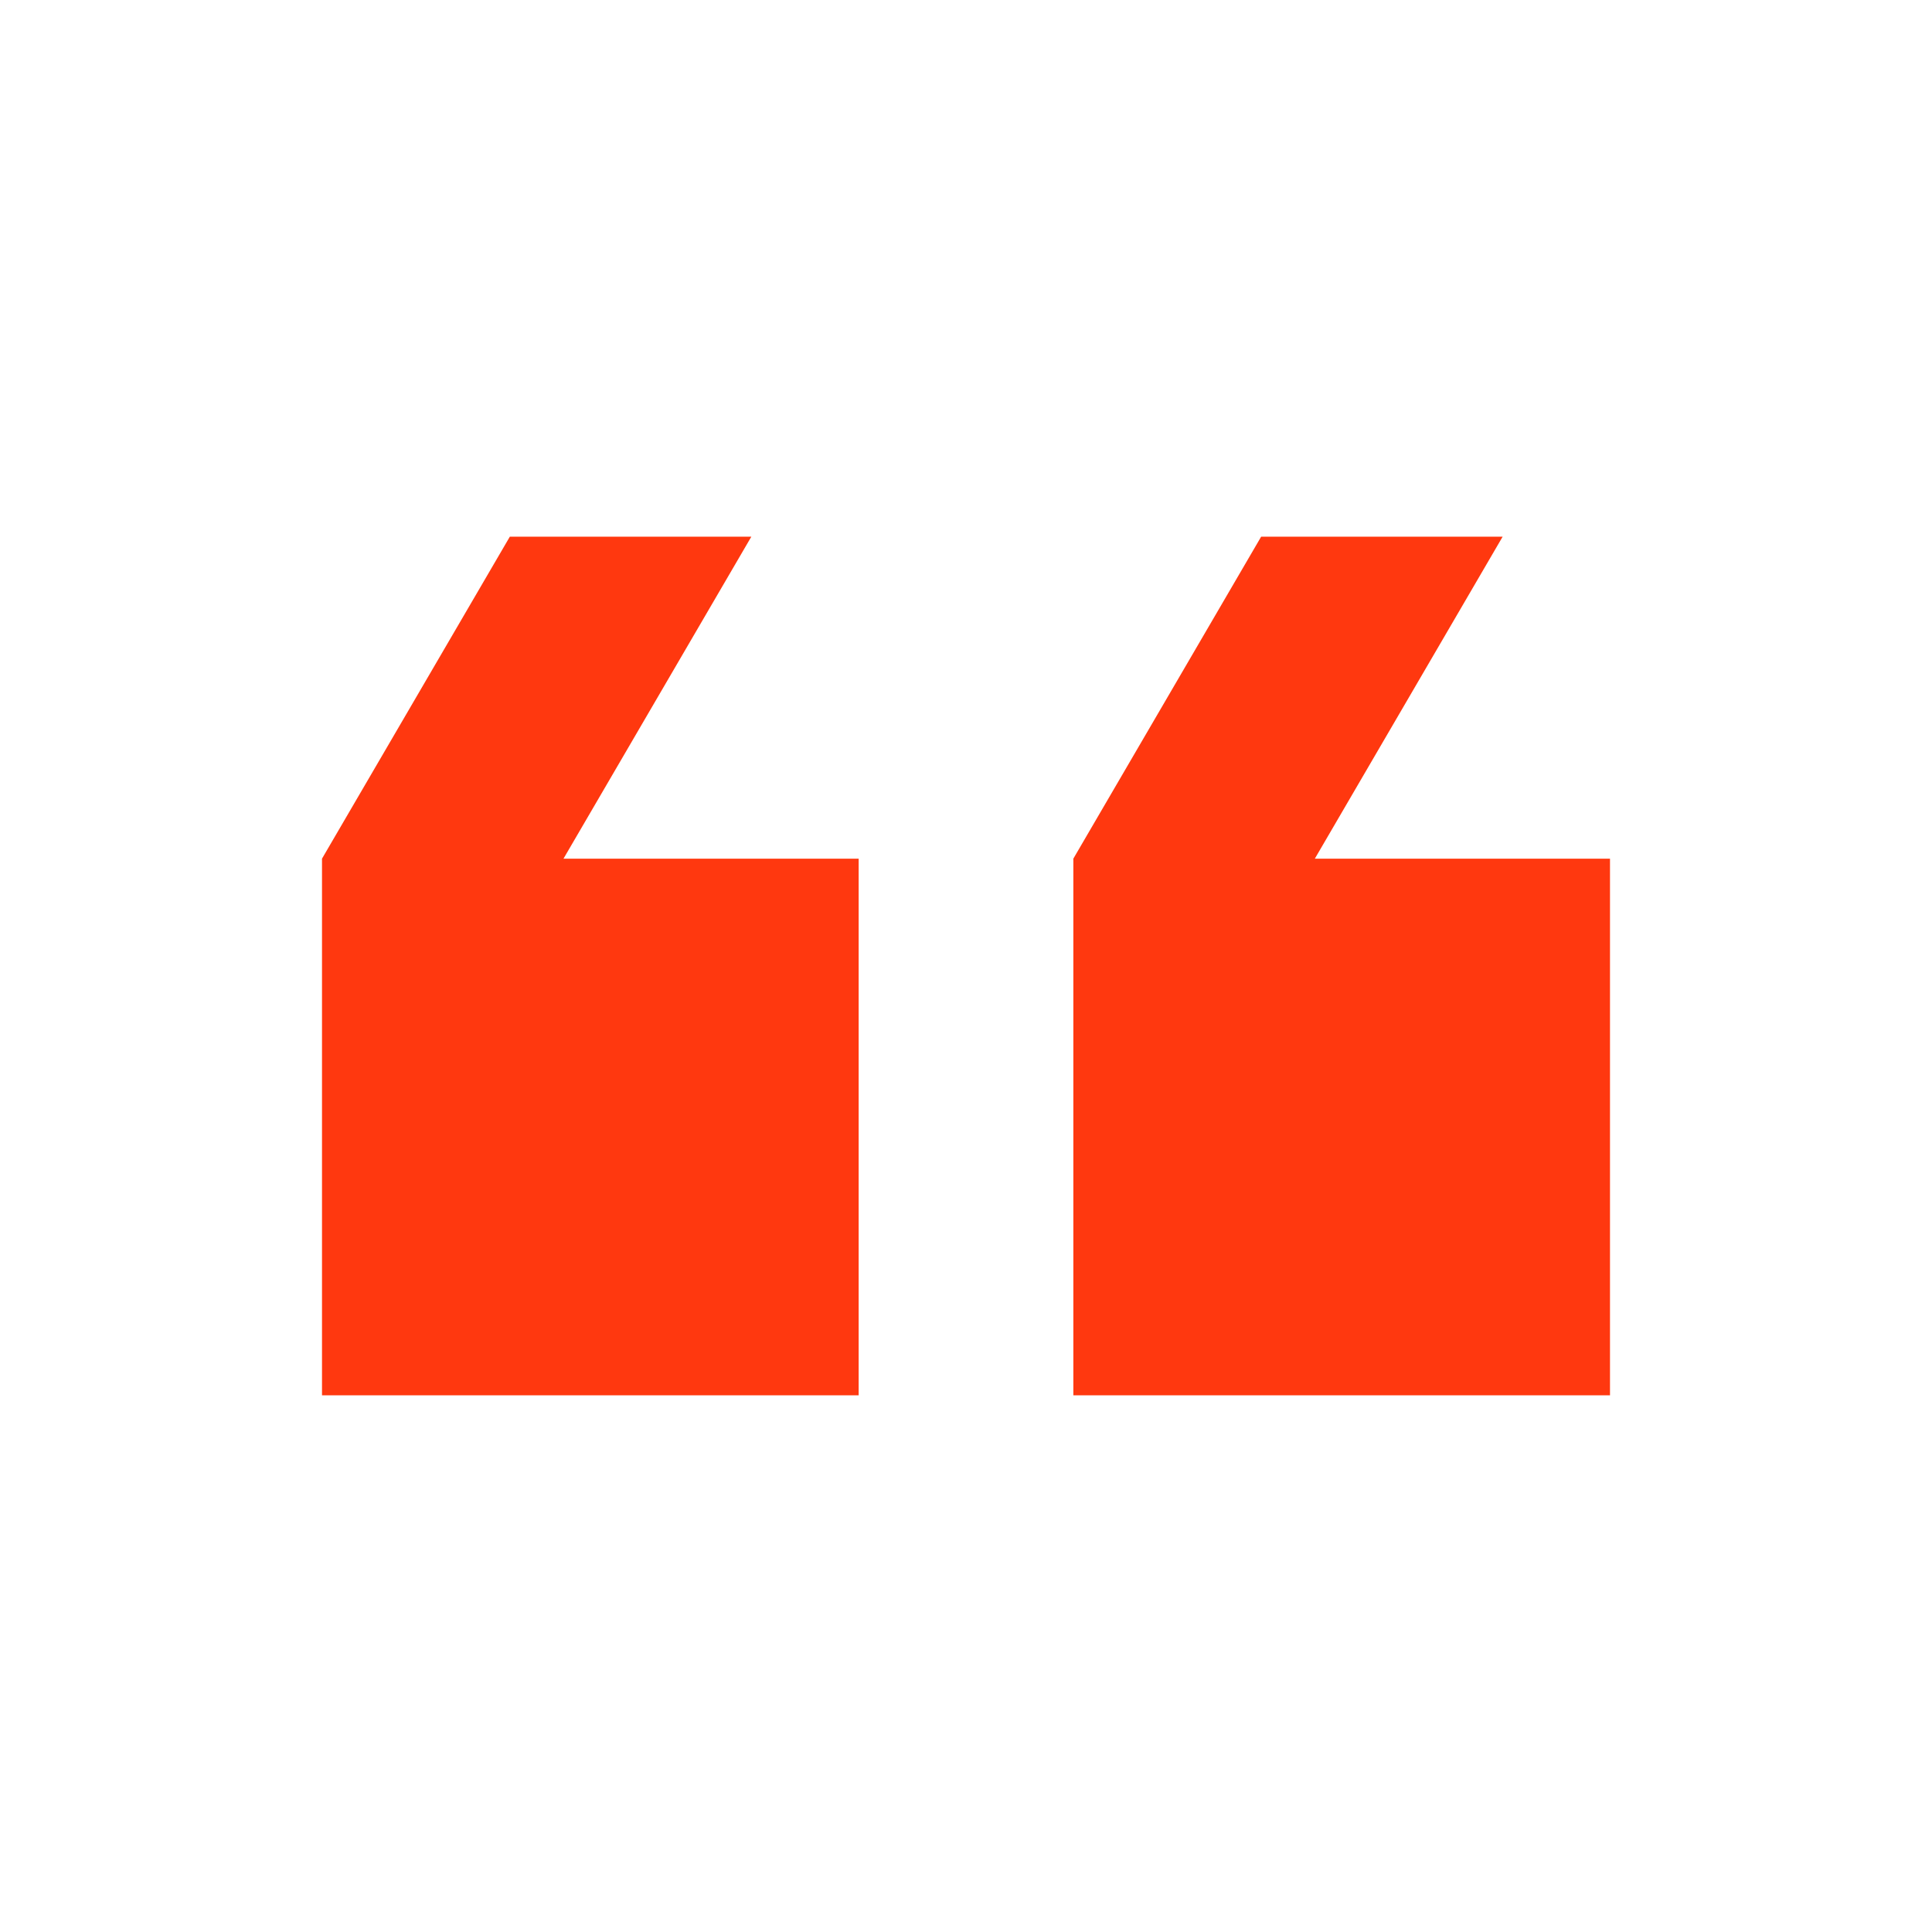
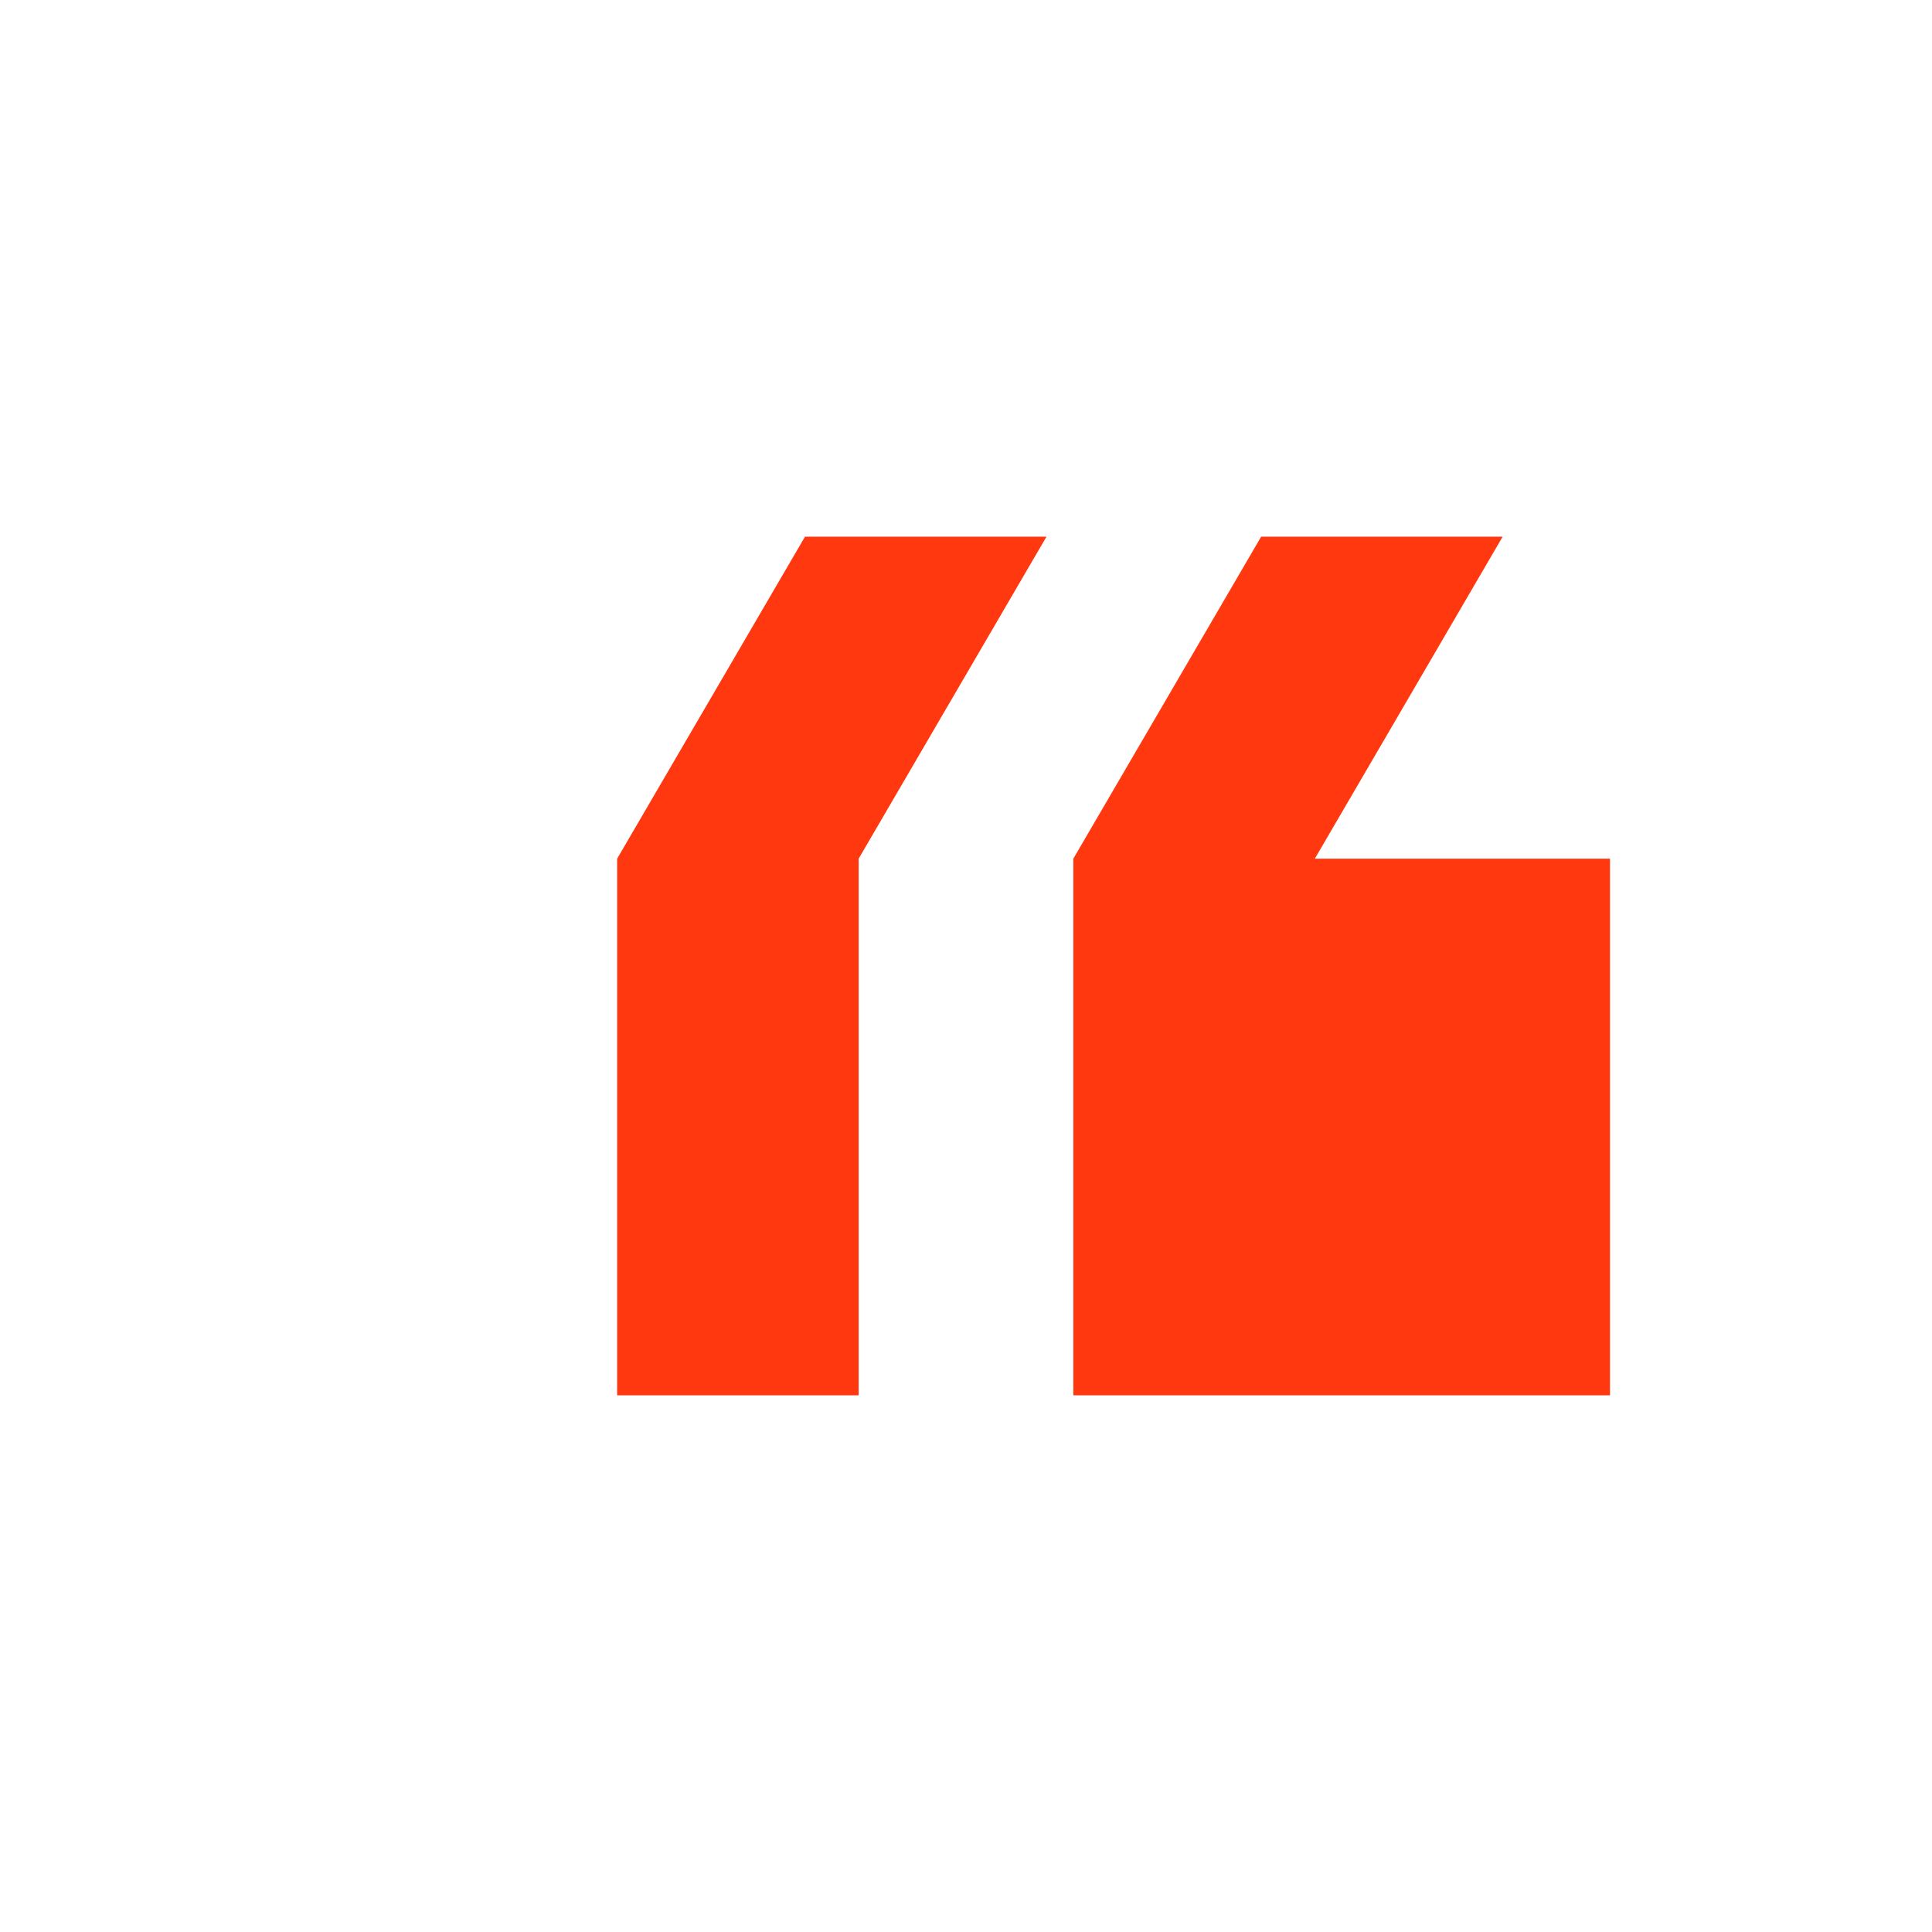
<svg xmlns="http://www.w3.org/2000/svg" width="84" height="84" viewBox="0 0 84 84" fill="none">
-   <path d="M37.333 60.667V37.333H24.5l8.167-14h-10.5l-8.167 14v23.334h23.333ZM70 37.333H57.167l8.166-14h-10.5l-8.166 14v23.334H70V37.333Z" fill="#FF380F" />
+   <path d="M37.333 60.667V37.333l8.167-14h-10.5l-8.167 14v23.334h23.333ZM70 37.333H57.167l8.166-14h-10.5l-8.166 14v23.334H70V37.333Z" fill="#FF380F" />
</svg>